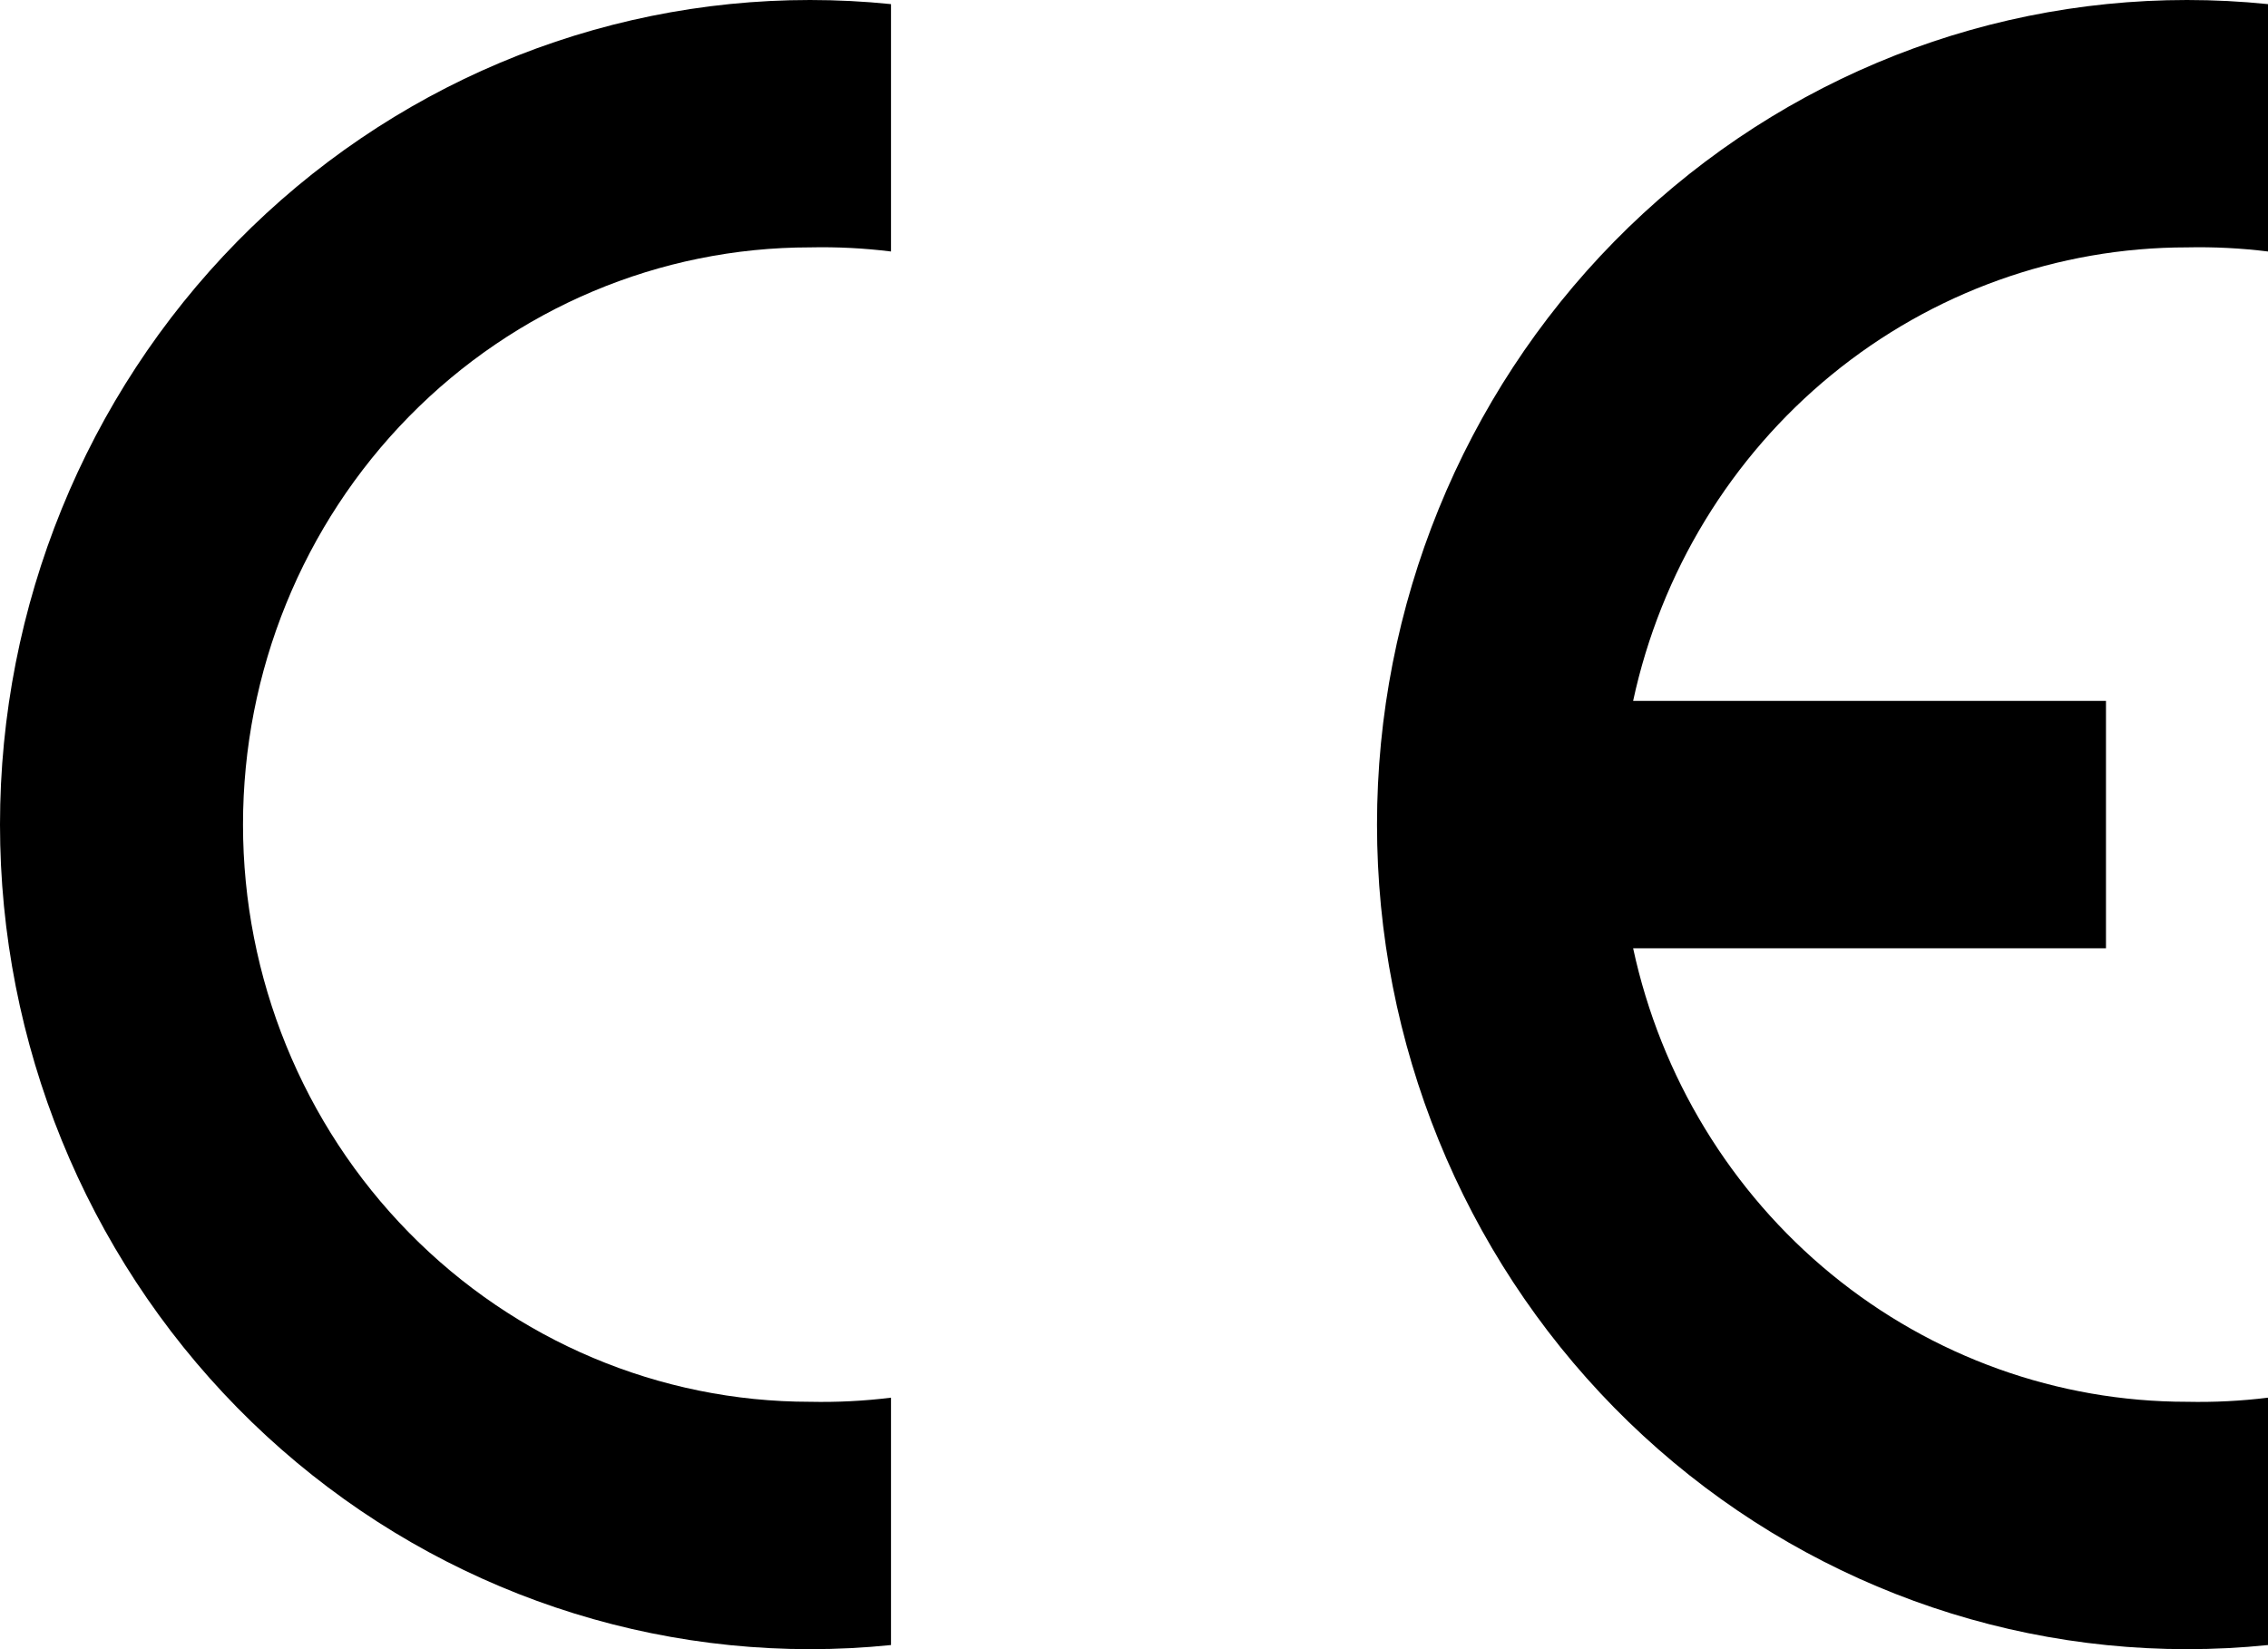
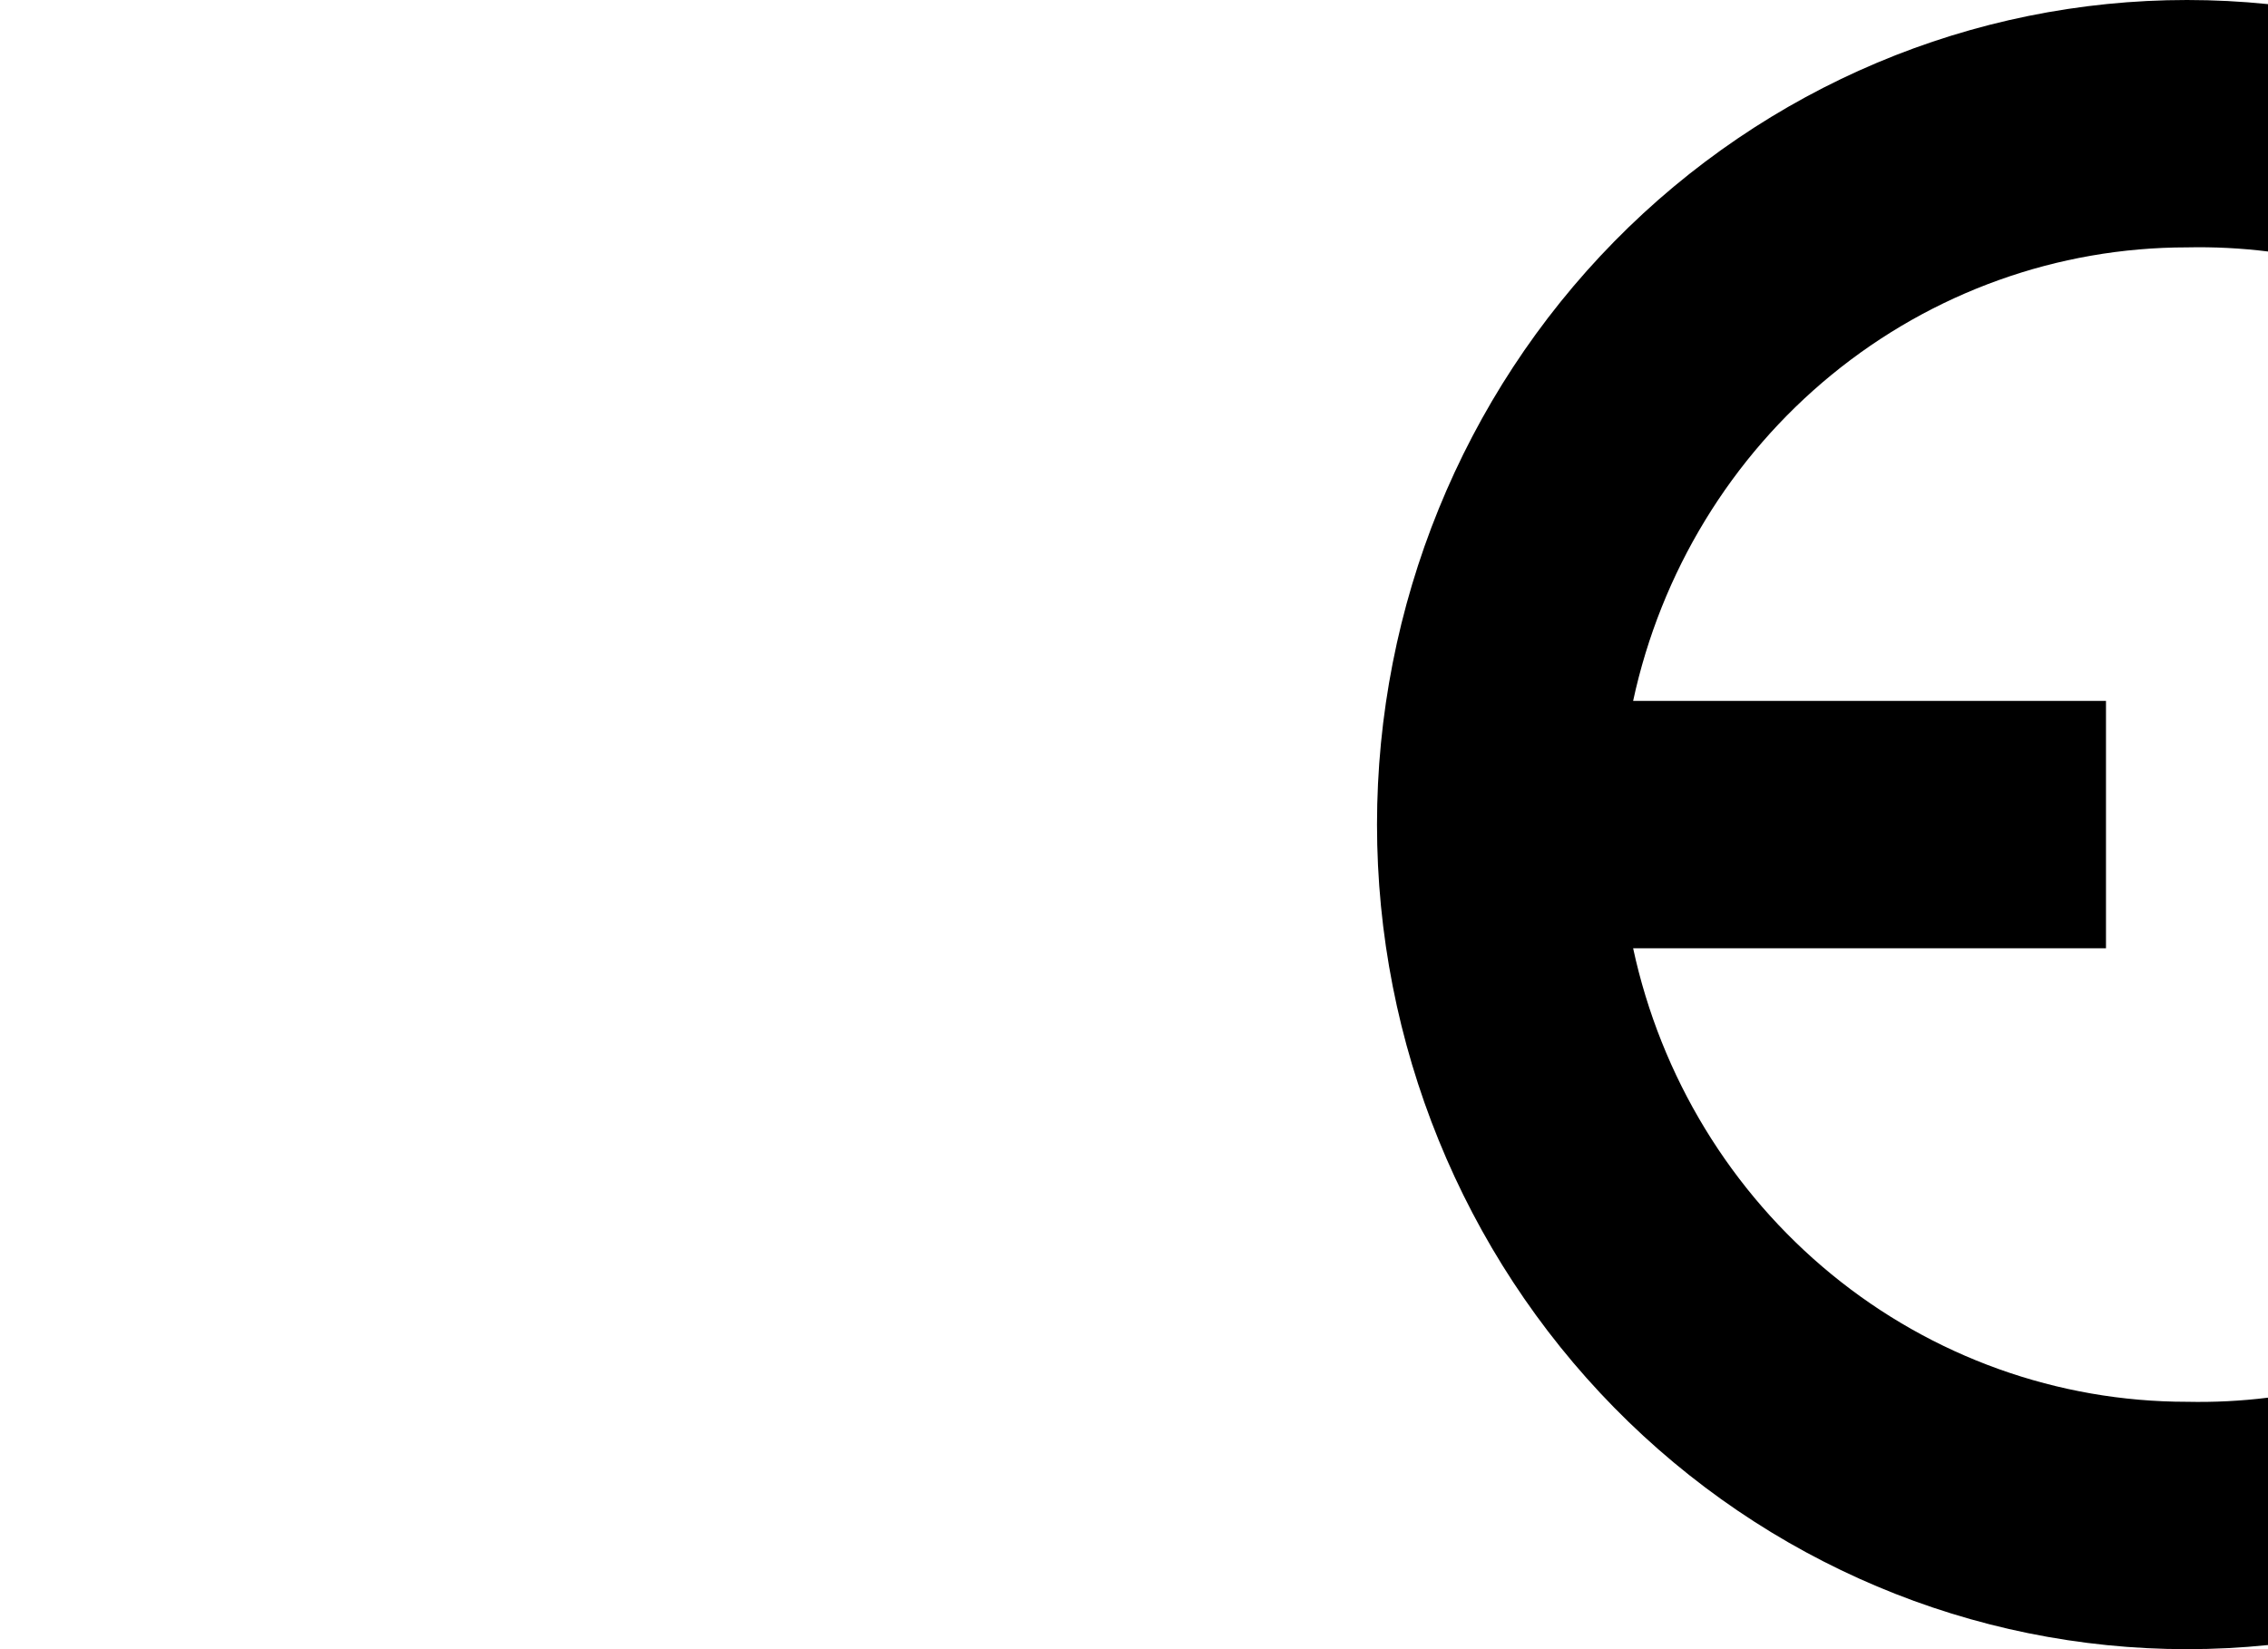
<svg xmlns="http://www.w3.org/2000/svg" width="55" height="40" viewBox="0 0 55 40" fill="none">
  <g clip-path="url(#clip0_119_295)">
-     <path fill-rule="evenodd" clip-rule="evenodd" d="M21.607 39.9C20.954 39.967 20.299 40 19.643 40C14.433 40 9.437 37.893 5.753 34.142C2.07 30.391 0 25.304 0 20C0 14.696 2.07 9.609 5.753 5.858C9.437 2.107 14.433 0 19.643 0C20.299 -1.92287e-08 20.954 0.033 21.607 0.1V6.1C20.956 6.019 20.299 5.986 19.643 6C15.996 6 12.499 7.475 9.92 10.101C7.342 12.726 5.893 16.287 5.893 20C5.893 23.713 7.342 27.274 9.92 29.899C12.499 32.525 15.996 34 19.643 34C20.299 34.014 20.956 33.981 21.607 33.9V39.9Z" fill="black" />
    <path fill-rule="evenodd" clip-rule="evenodd" d="M55 39.9C54.347 39.967 53.691 40 53.035 40C47.826 40 42.83 37.893 39.146 34.142C35.462 30.391 33.393 25.304 33.393 20C33.393 14.696 35.462 9.609 39.146 5.858C42.83 2.107 47.826 0 53.035 0C53.691 -1.92287e-08 54.347 0.033 55 0.1V6.1C54.348 6.019 53.692 5.986 53.035 6C49.9 6 46.859 7.09 44.416 9.091C41.974 11.092 40.276 13.882 39.604 17H51.071V23H39.604C40.276 26.118 41.974 28.908 44.416 30.909C46.859 32.91 49.9 34 53.035 34C53.692 34.014 54.348 33.981 55 33.9V39.9Z" fill="black" />
  </g>
  <defs>
    <clipPath id="clip0_119_295">
      <rect width="55" height="40" fill="white" />
    </clipPath>
  </defs>
</svg>